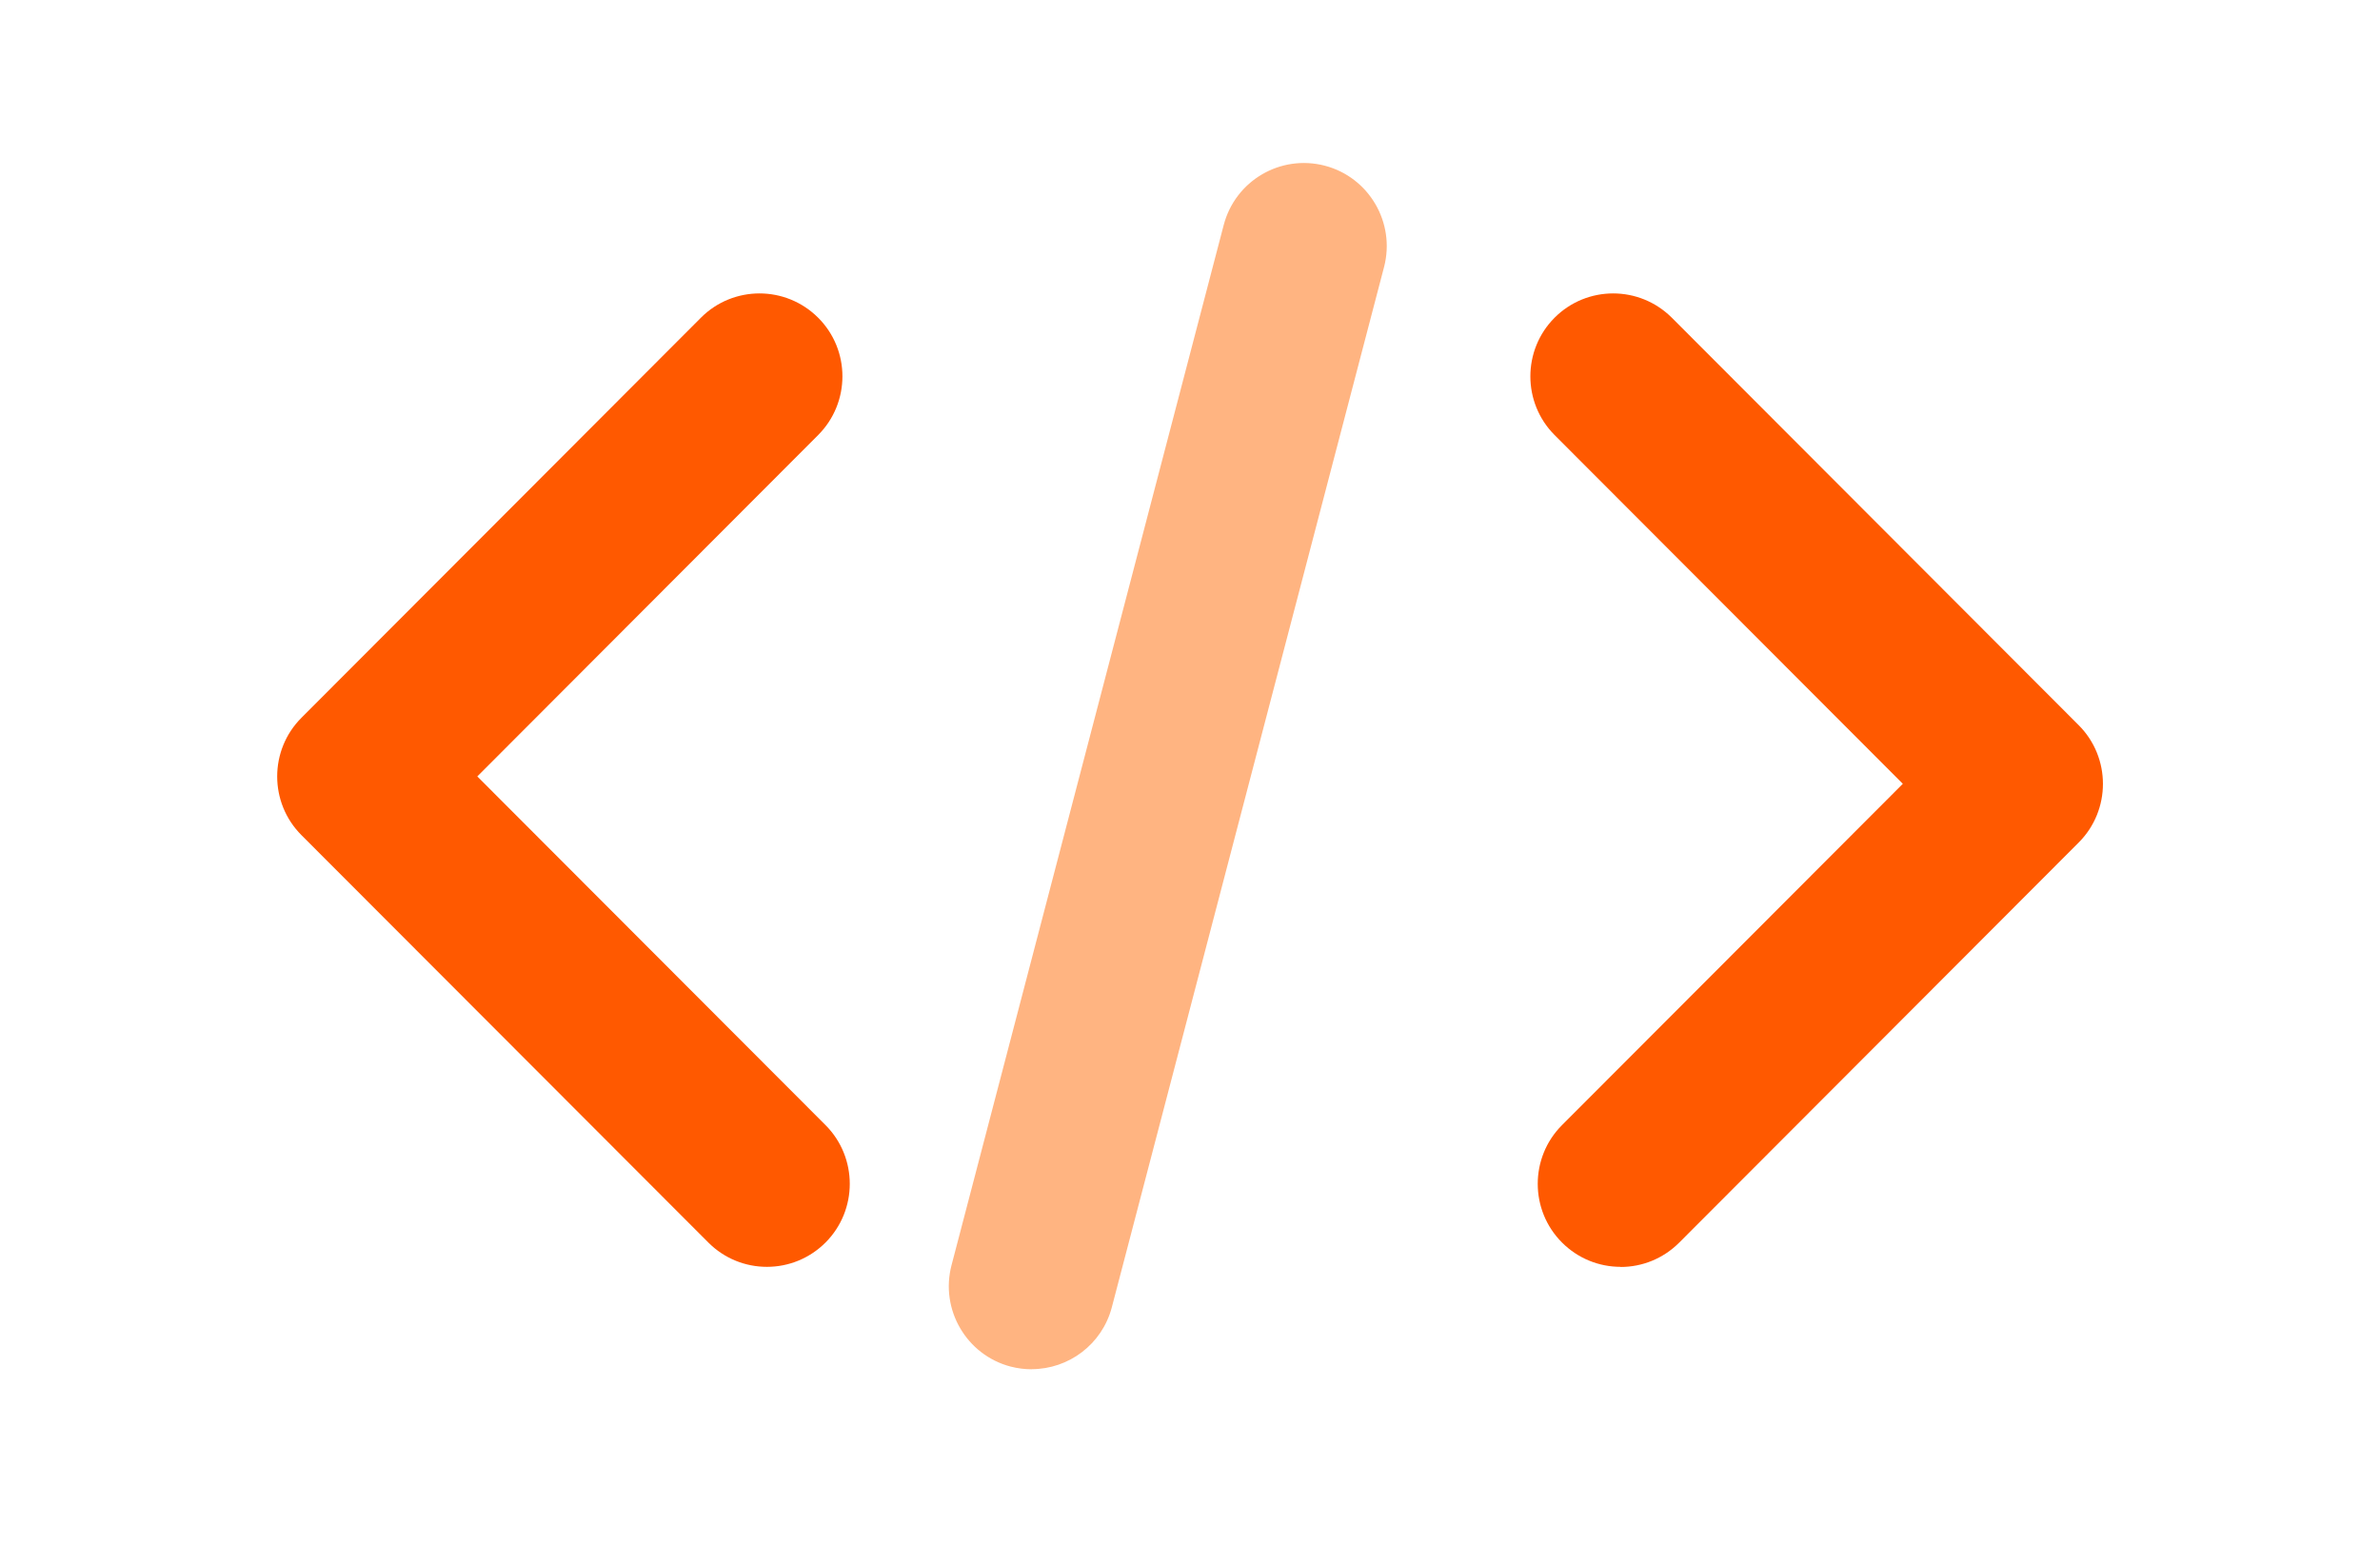
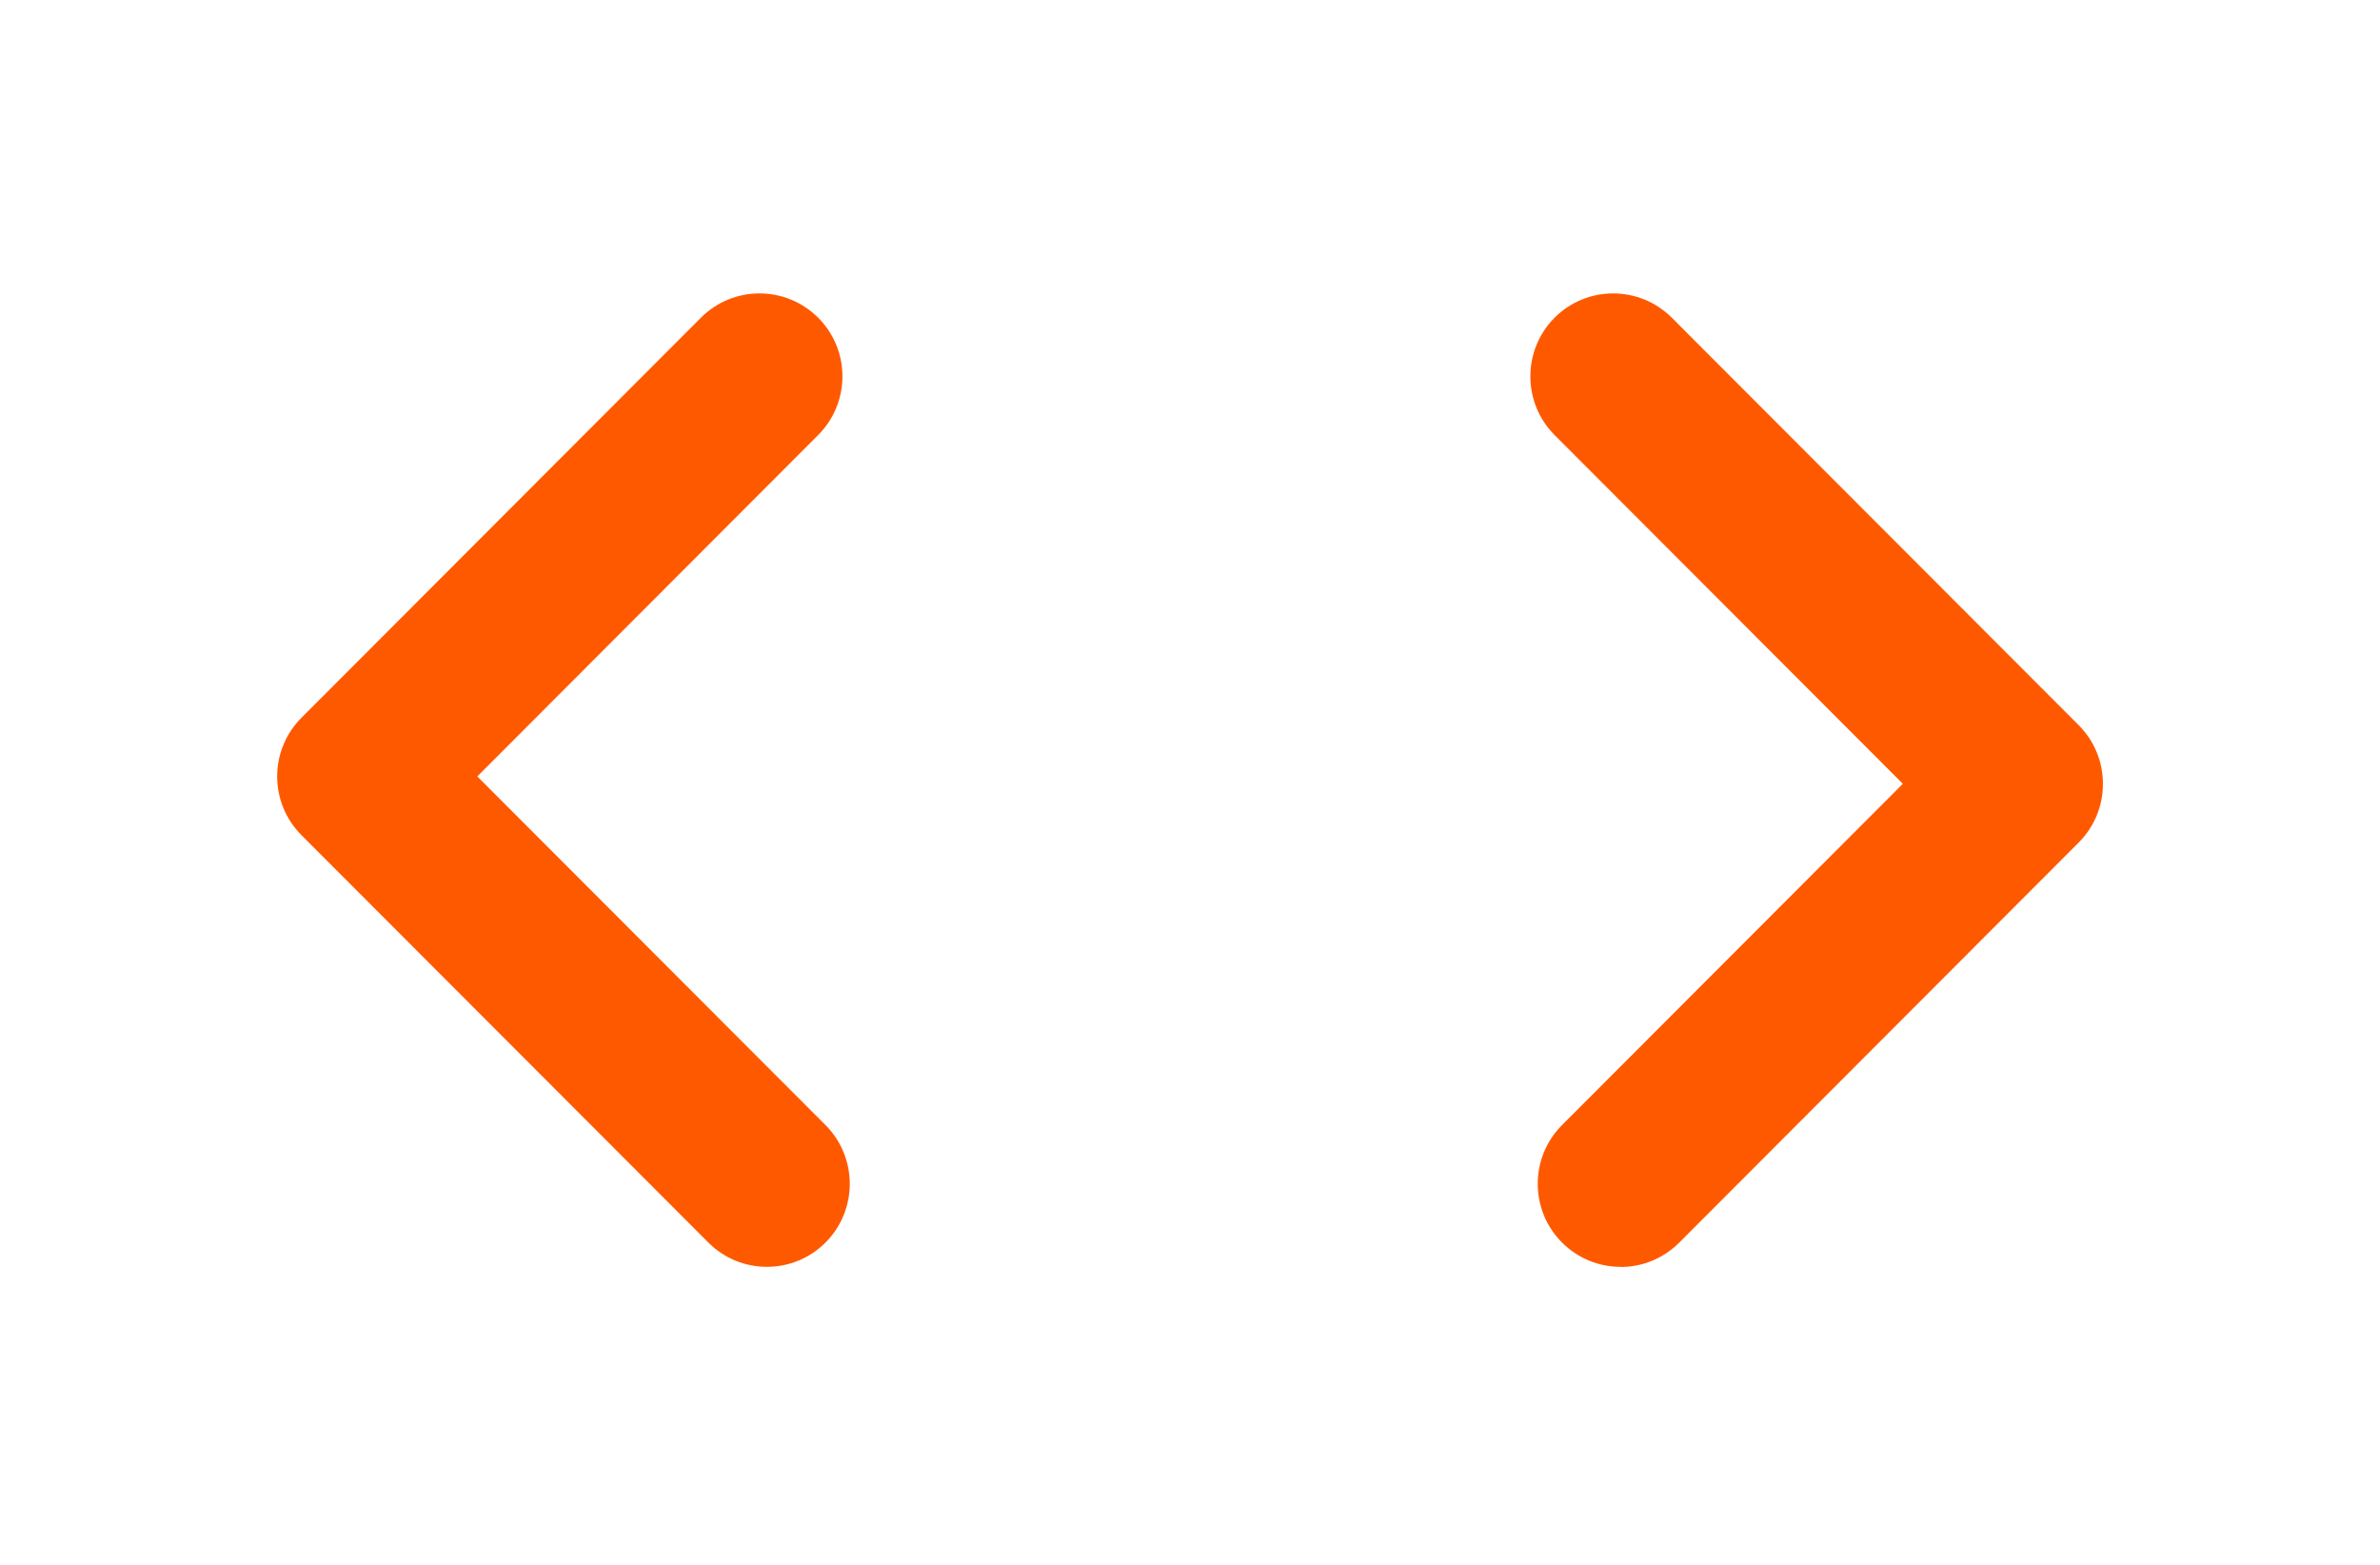
<svg xmlns="http://www.w3.org/2000/svg" width="73" height="48" viewBox="0 0 73 48" fill="none">
  <path d="M23.521 38.859C22.871 38.859 22.221 38.609 21.726 38.113L9.246 25.617C8.254 24.624 8.254 23.01 9.246 22.017L21.499 9.745C22.491 8.752 24.099 8.752 25.094 9.745C26.089 10.738 26.086 12.352 25.094 13.345L14.64 23.816L25.321 34.512C26.312 35.505 26.312 37.12 25.321 38.113C24.825 38.609 24.175 38.859 23.525 38.859H23.521Z" fill="#FF5900" />
  <path d="M49.706 38.859C49.056 38.859 48.405 38.609 47.91 38.113C46.918 37.12 46.918 35.505 47.91 34.512L58.364 24.042L47.683 13.345C46.692 12.352 46.692 10.738 47.683 9.745C48.675 8.752 50.283 8.752 51.278 9.745L63.758 22.244C64.75 23.237 64.75 24.851 63.758 25.844L51.505 38.116C51.009 38.613 50.359 38.863 49.709 38.863L49.706 38.859Z" fill="#FF5900" />
-   <path d="M31.647 42.001C31.434 42.001 31.217 41.975 31 41.919C29.644 41.564 28.83 40.169 29.185 38.811L37.534 6.902C37.889 5.543 39.274 4.728 40.637 5.083C41.993 5.438 42.807 6.833 42.452 8.191L34.103 40.097C33.804 41.241 32.773 41.998 31.644 41.998L31.647 42.001Z" fill="#FFB481" />
</svg>